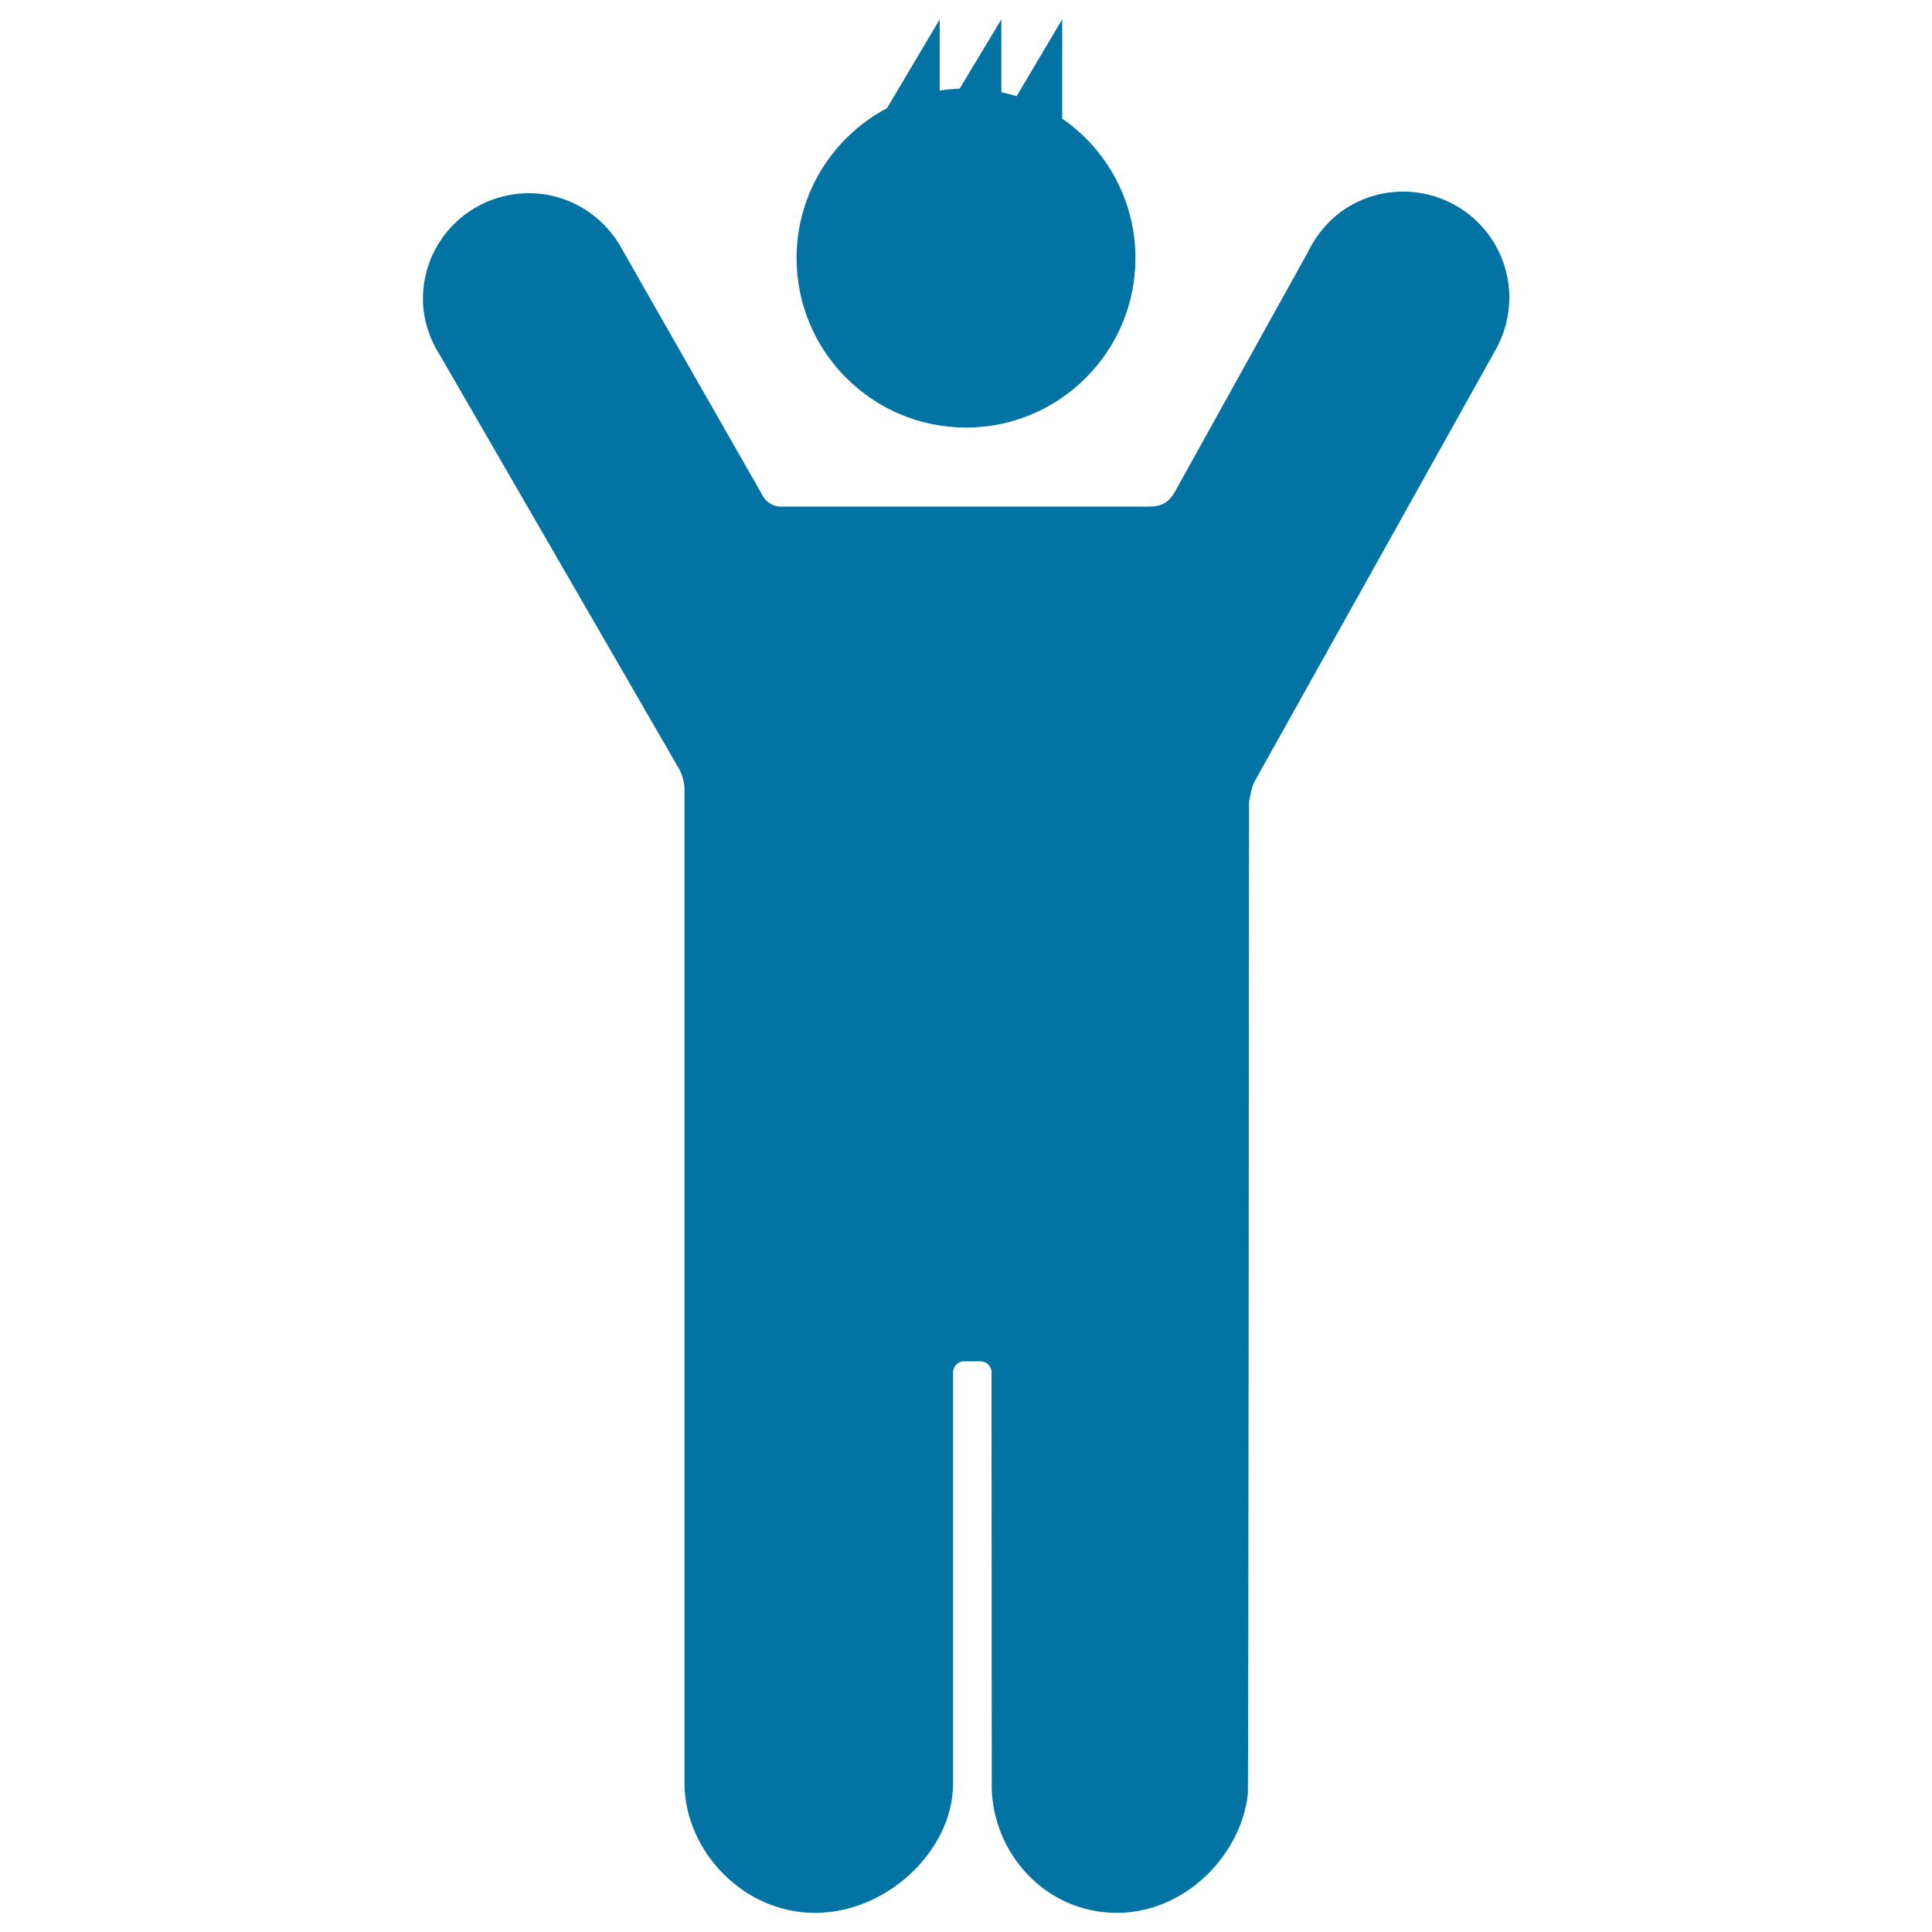
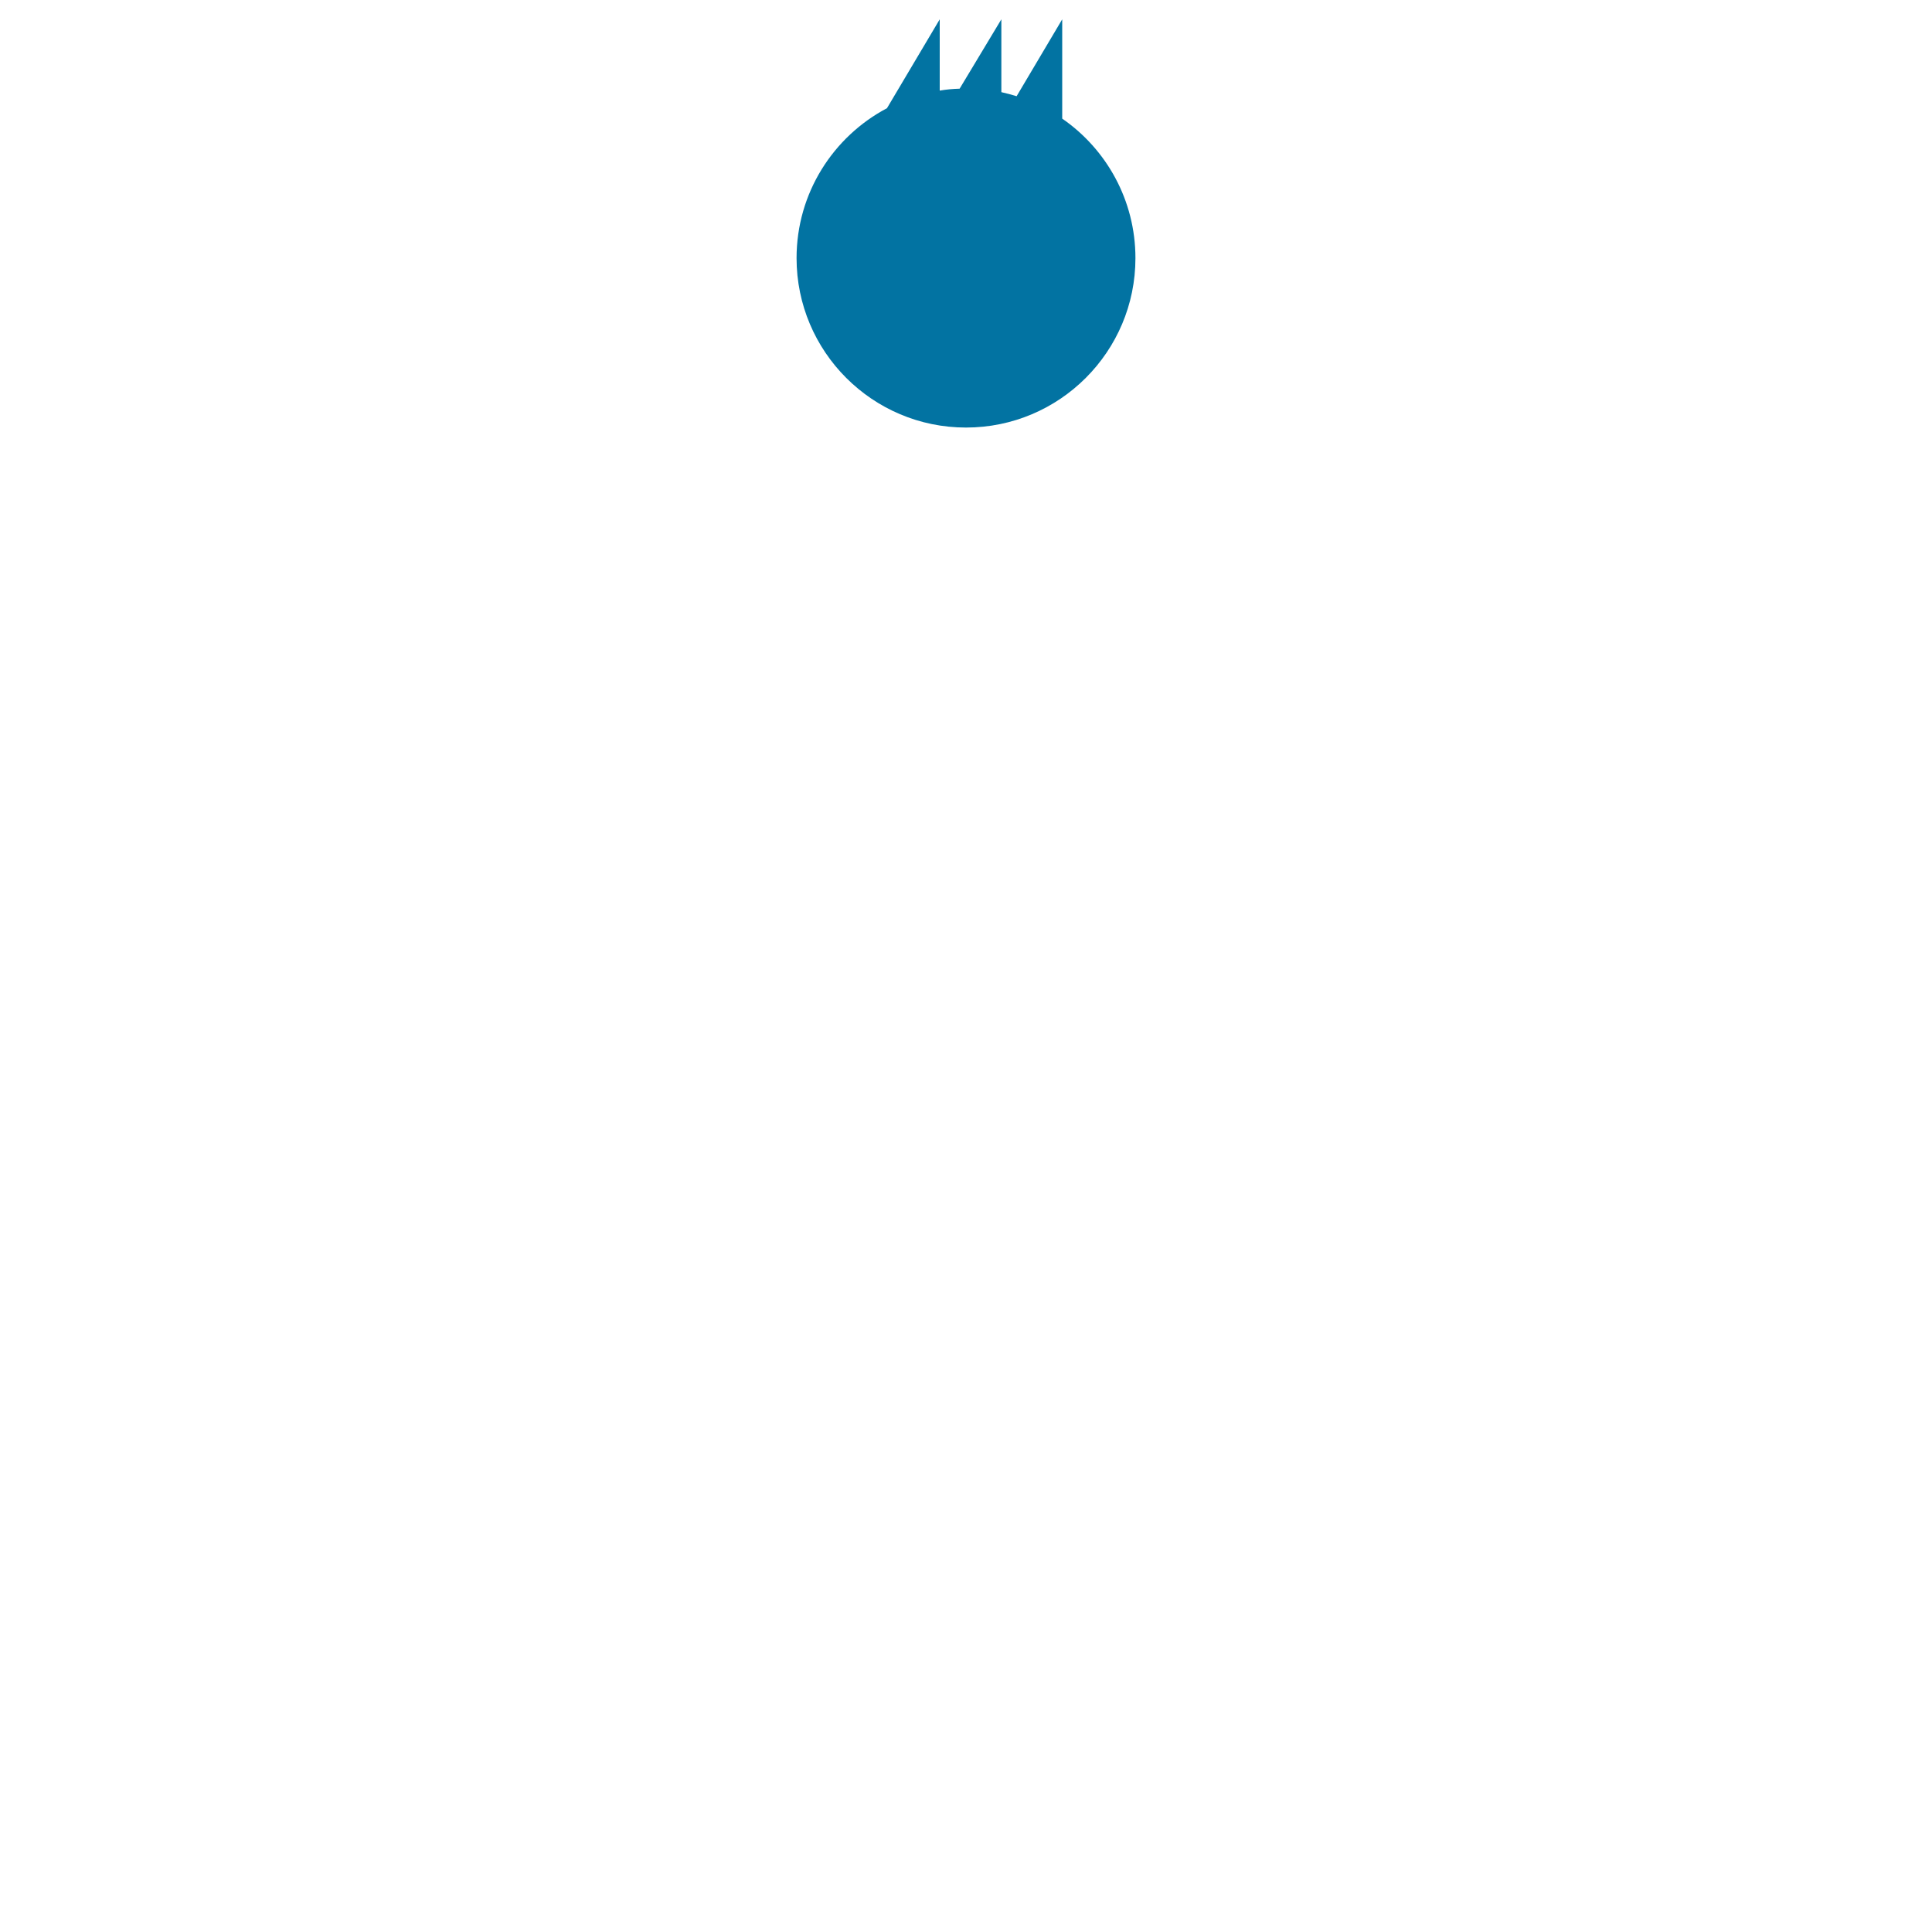
<svg xmlns="http://www.w3.org/2000/svg" viewBox="0 0 1000 1000" style="fill:#0273a2">
  <title>Boy With Rised Arms SVG icon</title>
  <g>
    <g>
-       <path d="M645.9,928.5c0.3-3.1,0.6-513.3,0.6-513.3s1.2-7.9,2.8-10.6c0,0,123.3-220.7,124.8-223.5c9.4-16.6,9.8-37.7-0.7-55.3C757.7,99.8,724,91.4,698,107c-9.5,5.7-16.7,14.4-21.2,23.8l-68.7,123.8c-3.2,5.5-6.8,7.6-13.4,7.6H403.7c-3.1,0-6.9-2.2-8.5-4.9c0,0-72.2-126.4-73.7-129.2c-9.4-16.7-27.3-28.1-47.7-28.1c-30.3,0-54.9,24.4-54.9,54.7c0,11.1,3.7,21.3,9.3,30L351.5,398c1.6,2.7,2.8,7.4,2.8,10.6v515.3c0.5,34,30.2,66.2,67.5,66.2c37.3,0,70.9-32,71.5-66l0-213.8c0-3.1,2.5-5.7,5.7-5.7h8.5c3.1,0,5.7,2.5,5.7,5.7l0.1,214.7c0.5,34,27.6,65.1,64.9,65.1C613.3,990,642.3,960.5,645.9,928.5z" />
      <path d="M459.1,56c-27.8,14.7-46.8,43.9-46.8,77.6c0,48.4,39.3,87.7,87.7,87.7c48.4,0,87.7-39.3,87.7-87.7c0-29.9-15-56.4-37.9-72.2V10l-23.6,39.8c-2.6-0.8-5.2-1.5-7.9-2.1V10l-21.6,35.9c-3.5,0.1-6.9,0.4-10.3,1V10L459.1,56z" />
    </g>
  </g>
</svg>